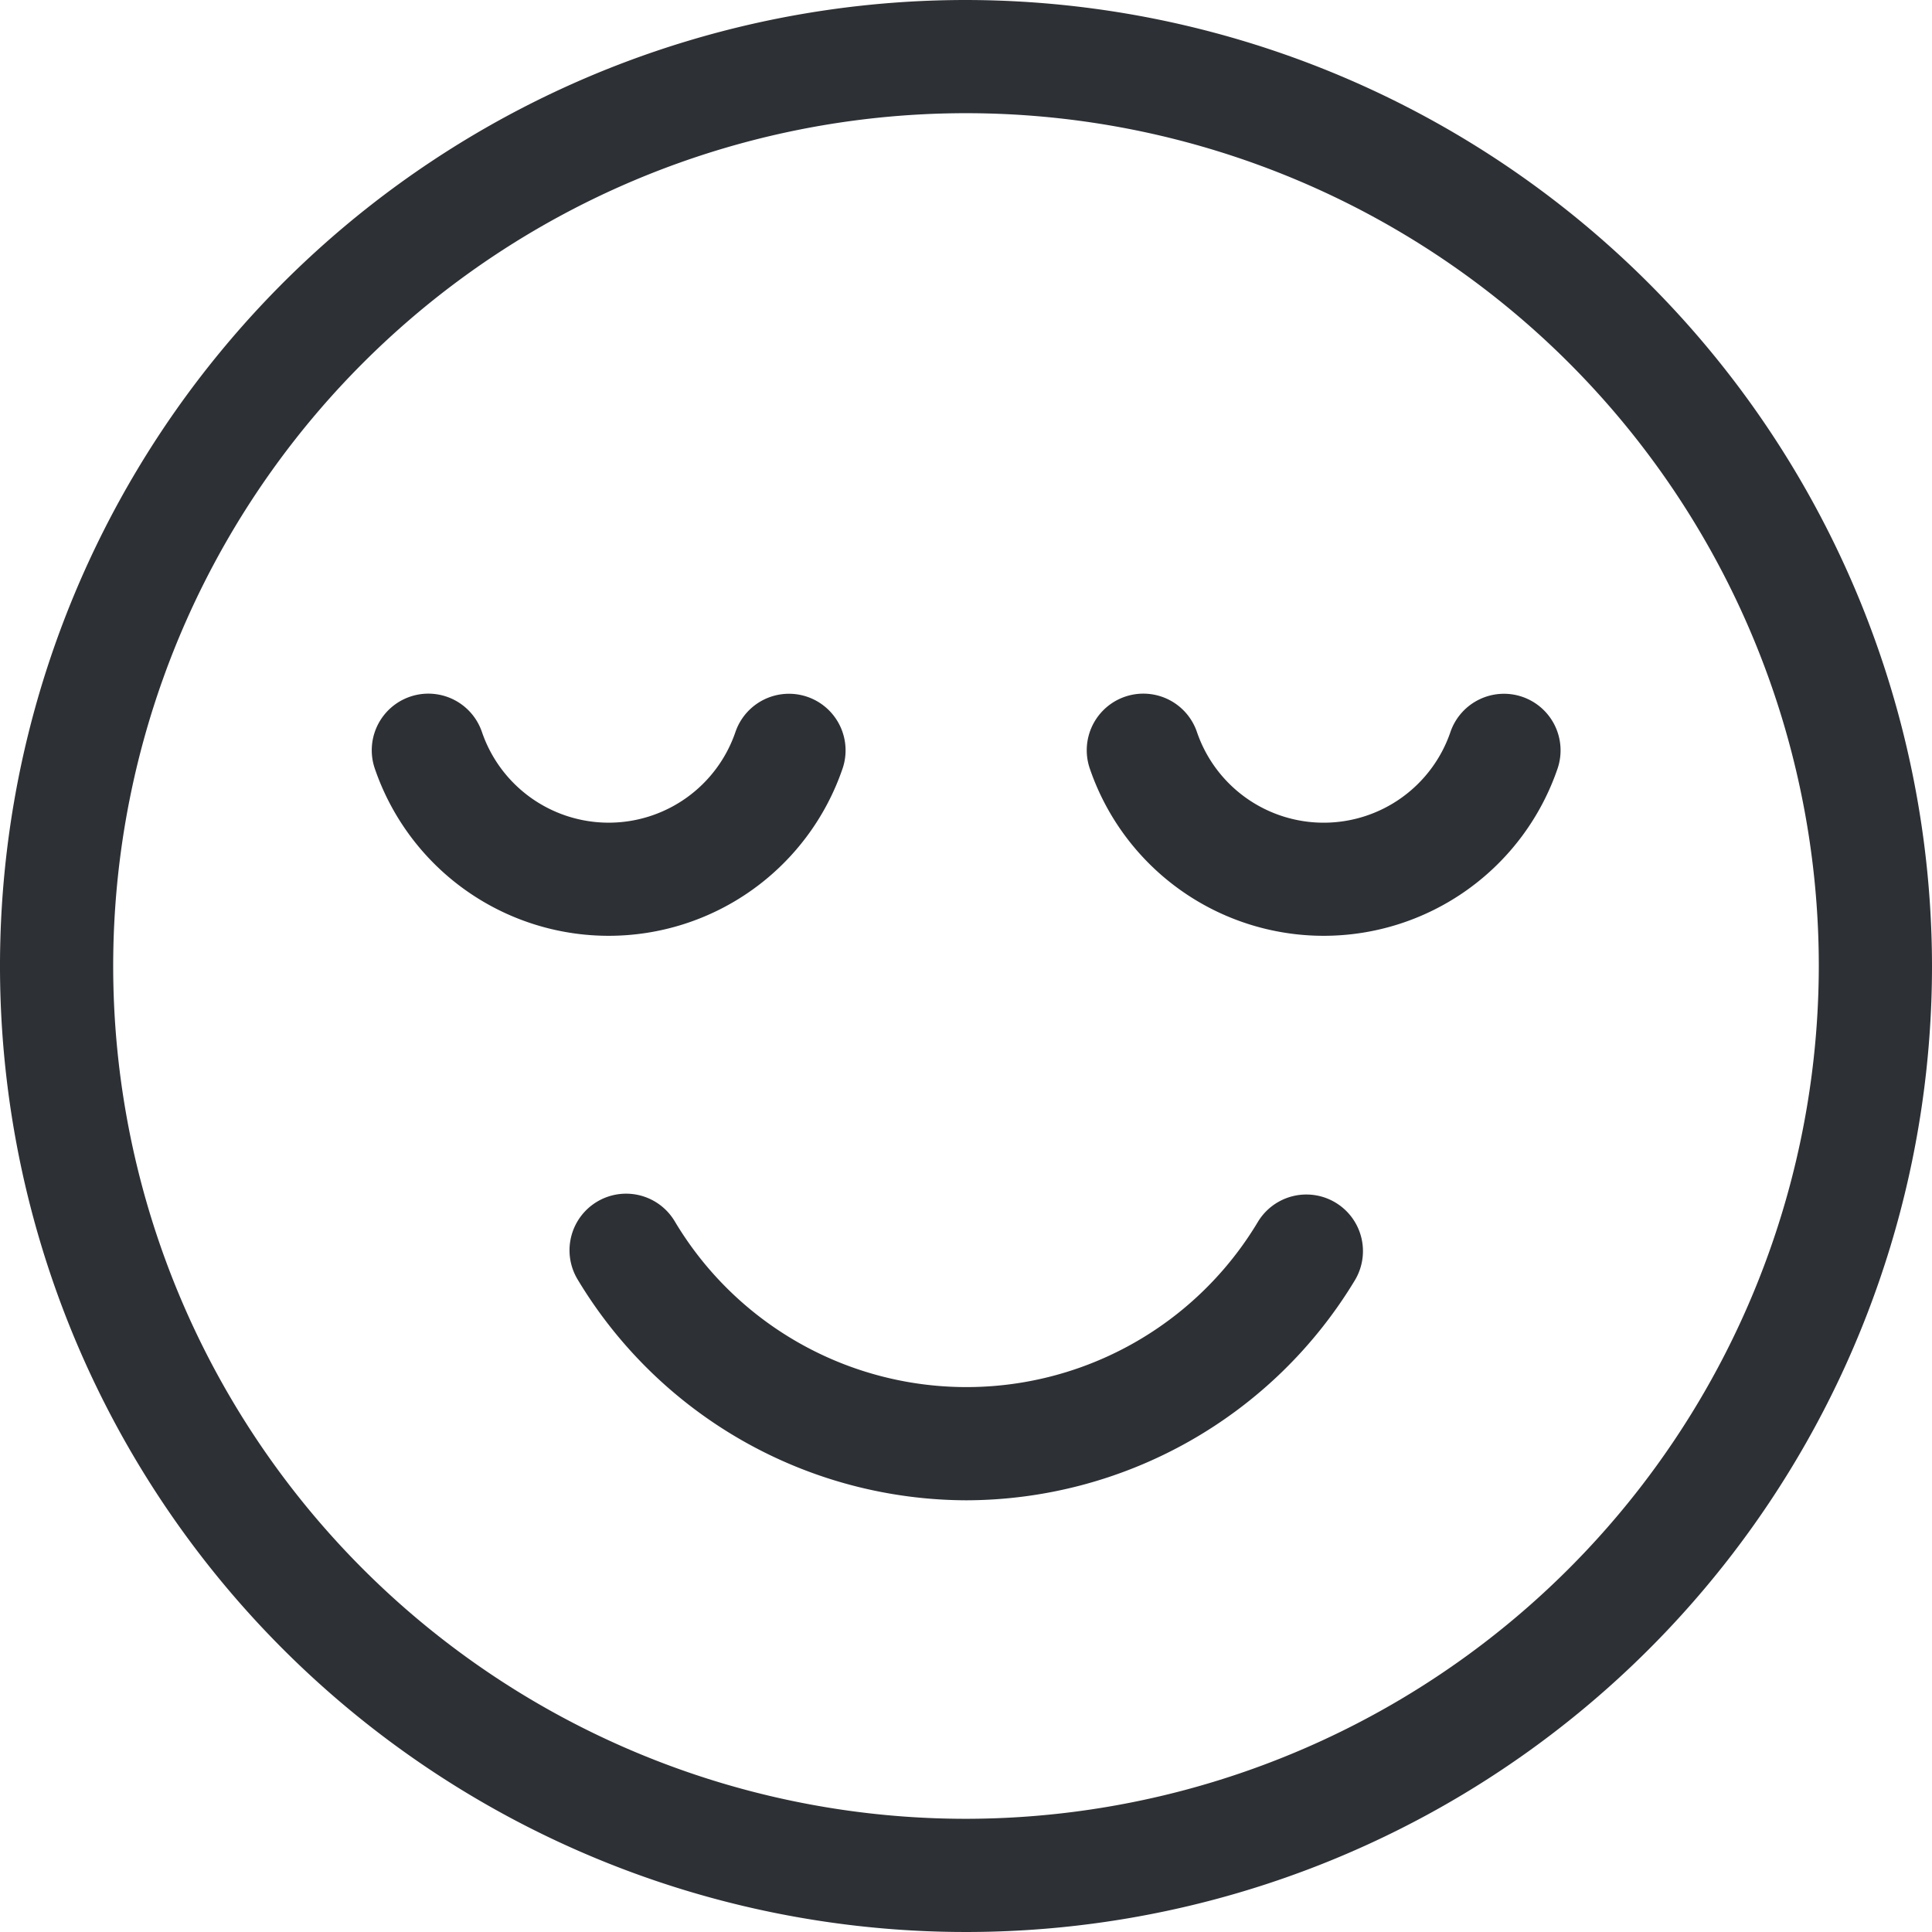
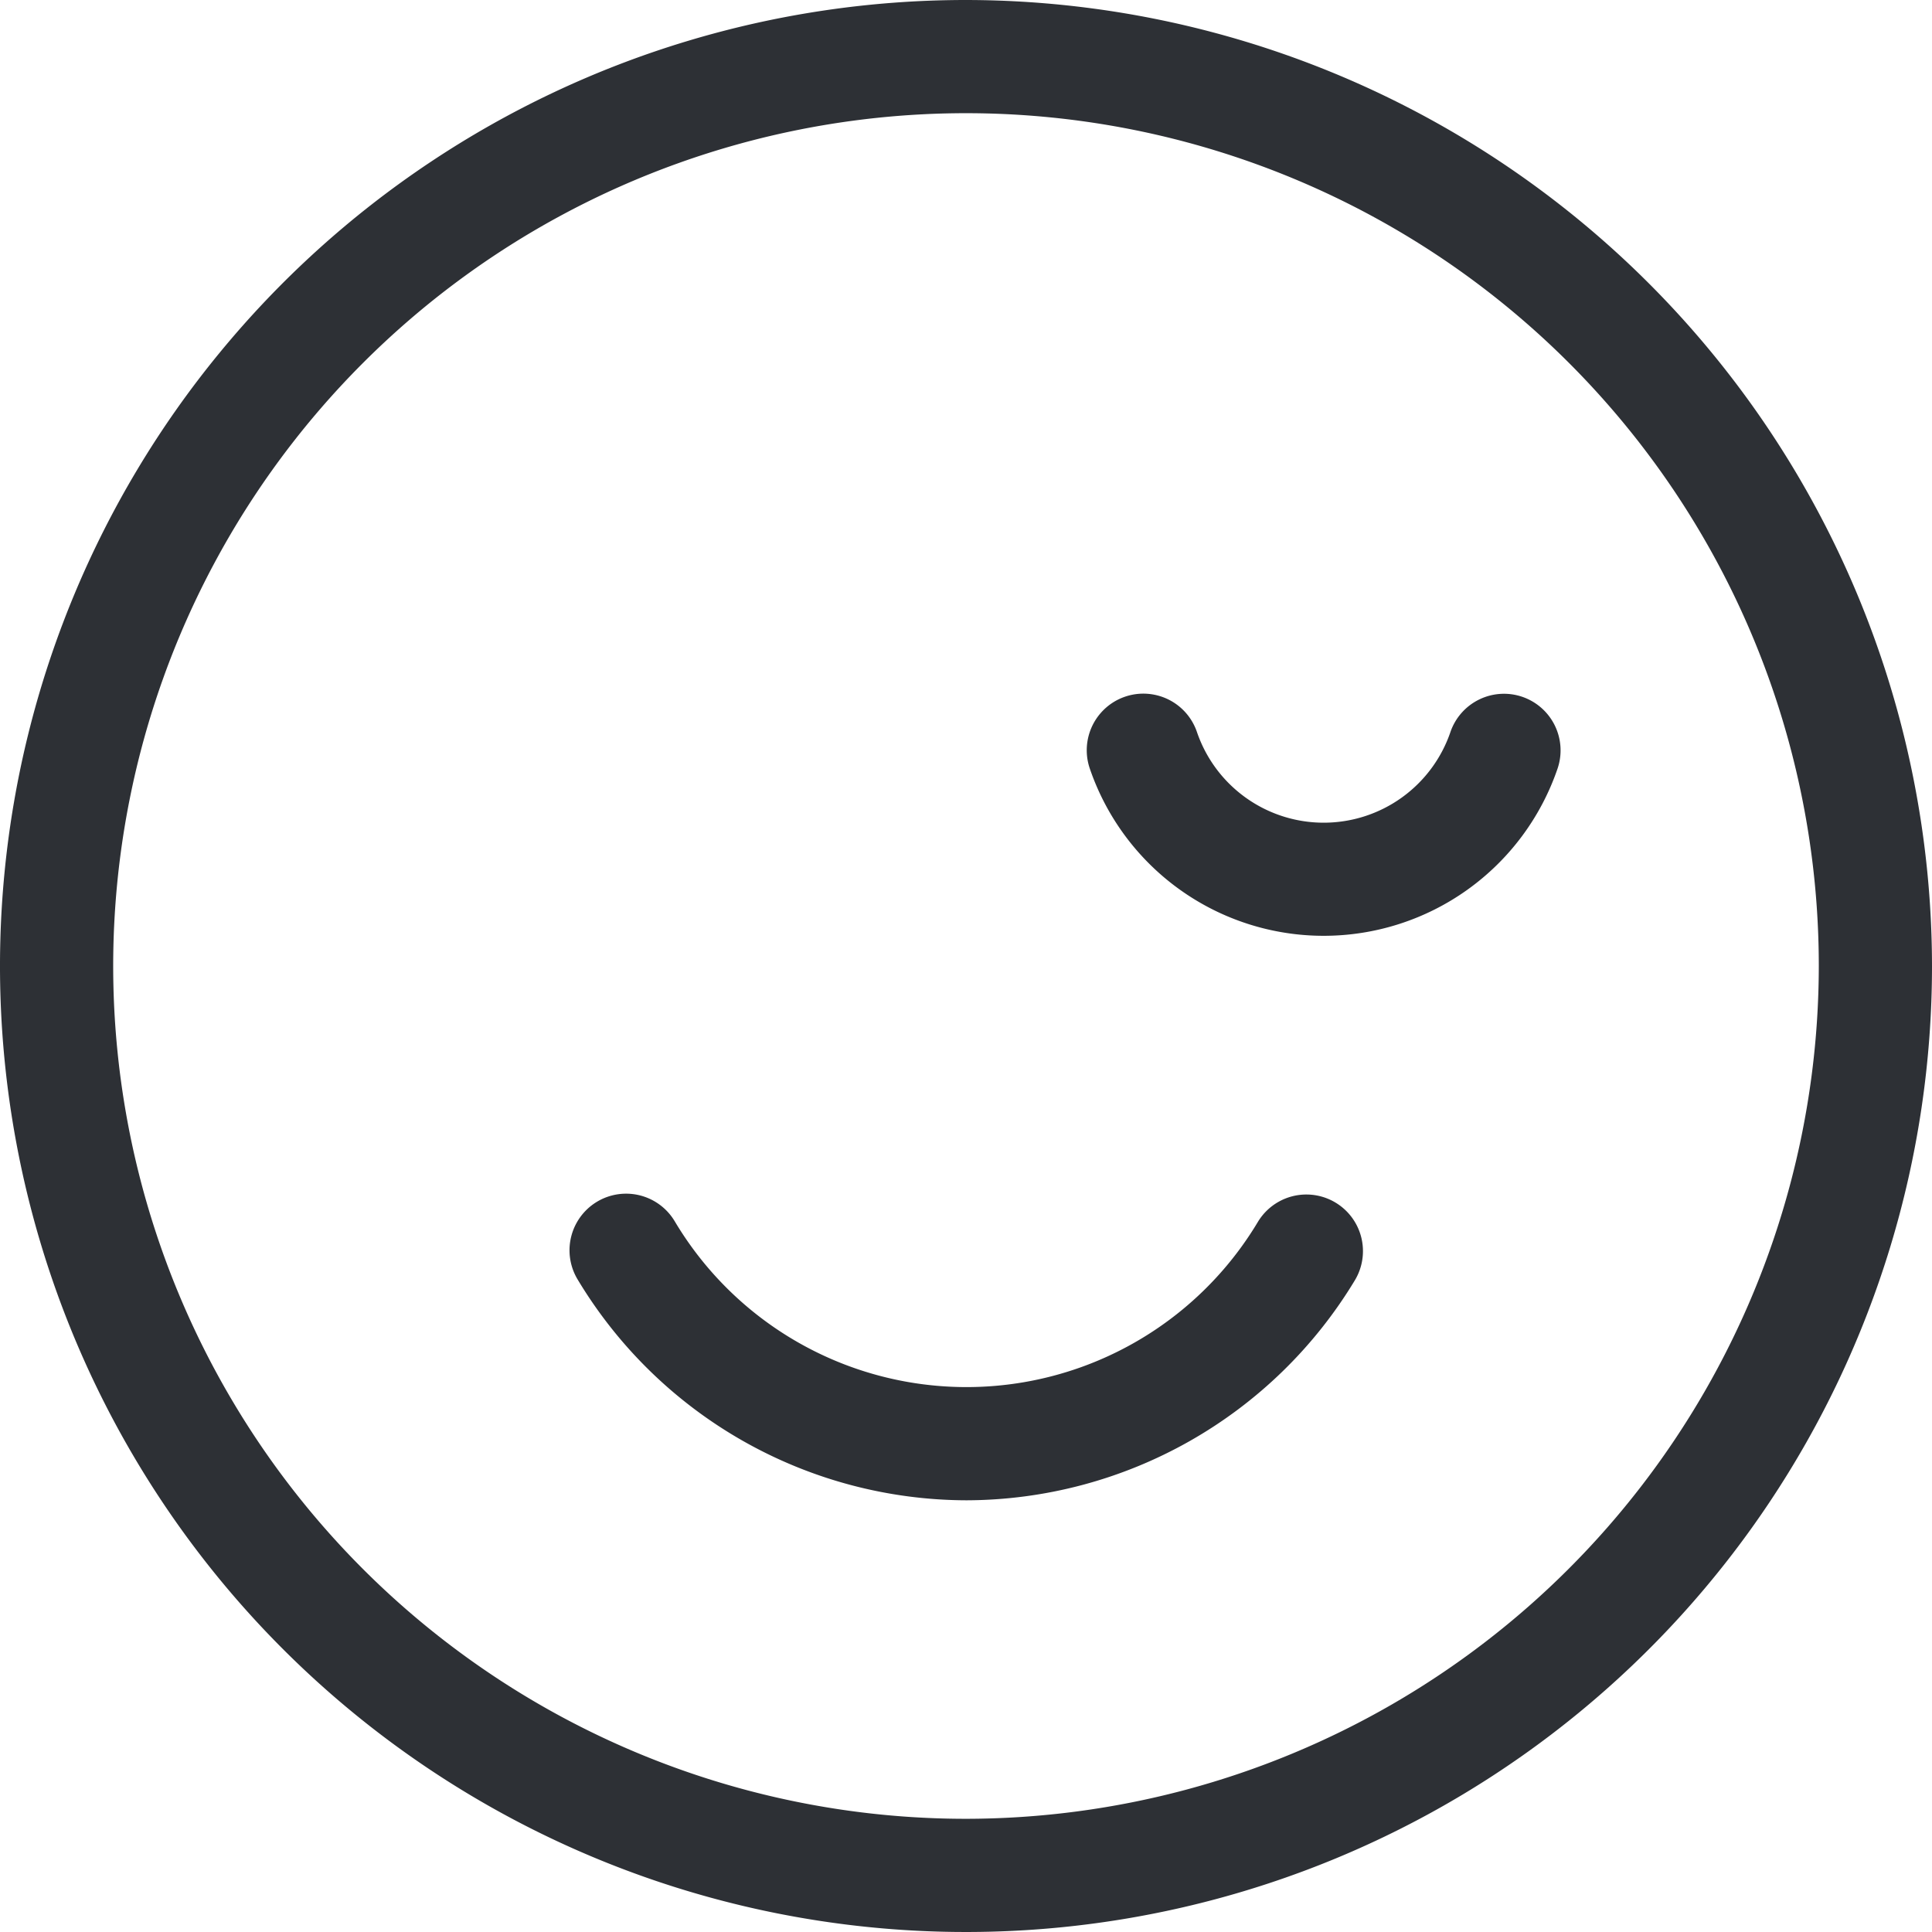
<svg xmlns="http://www.w3.org/2000/svg" id="sad" width="176" height="176" viewBox="0 0 176 176">
  <path id="Path_644" data-name="Path 644" d="M88,0a88,88,0,1,0,88,88A88.1,88.1,0,0,0,88,0Zm0,165.688A77.688,77.688,0,1,1,165.688,88,77.775,77.775,0,0,1,88,165.688Z" fill="#2d3035" />
  <path id="Path_645" data-name="Path 645" d="M187.046,287.245a41.454,41.454,0,0,0-35.385,20.05,5.156,5.156,0,1,0,8.846,5.3,30.937,30.937,0,0,1,53.116.065,5.156,5.156,0,1,0,8.859-5.278A41.439,41.439,0,0,0,187.046,287.245Z" transform="translate(275.09 423.918) rotate(180)" fill="#2d3035" />
-   <path id="Path_646" data-name="Path 646" d="M141.4,190.659a5.156,5.156,0,0,0-9.757-3.34,12.2,12.2,0,0,1-23.093-.008,5.156,5.156,0,0,0-9.759,3.333,22.515,22.515,0,0,0,42.608.014Z" transform="translate(-64.648 -120.632)" fill="#2d3035" />
  <path id="Path_647" data-name="Path 647" d="M327.675,184.111a5.158,5.158,0,0,0-6.548,3.208,12.2,12.2,0,0,1-23.094-.008,5.156,5.156,0,0,0-9.759,3.333,22.516,22.516,0,0,0,42.609.015A5.157,5.157,0,0,0,327.675,184.111Z" transform="translate(-188.997 -120.632)" fill="#2d3035" />
</svg>